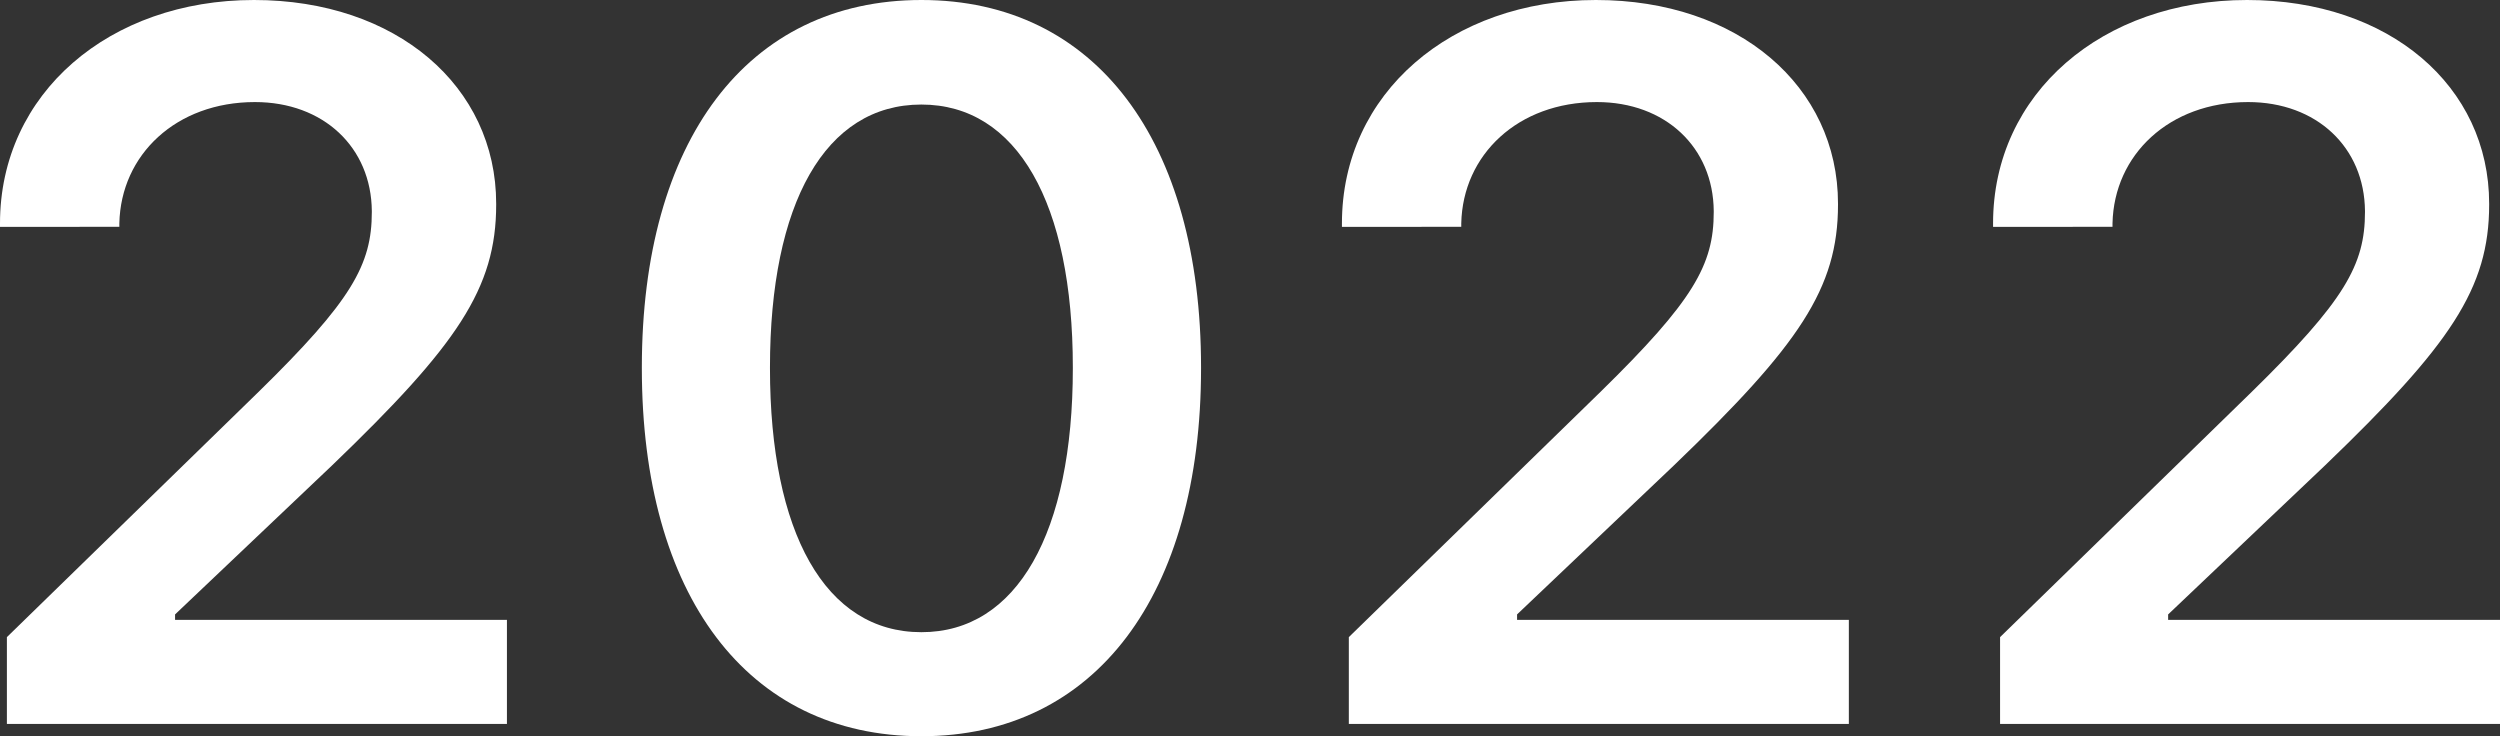
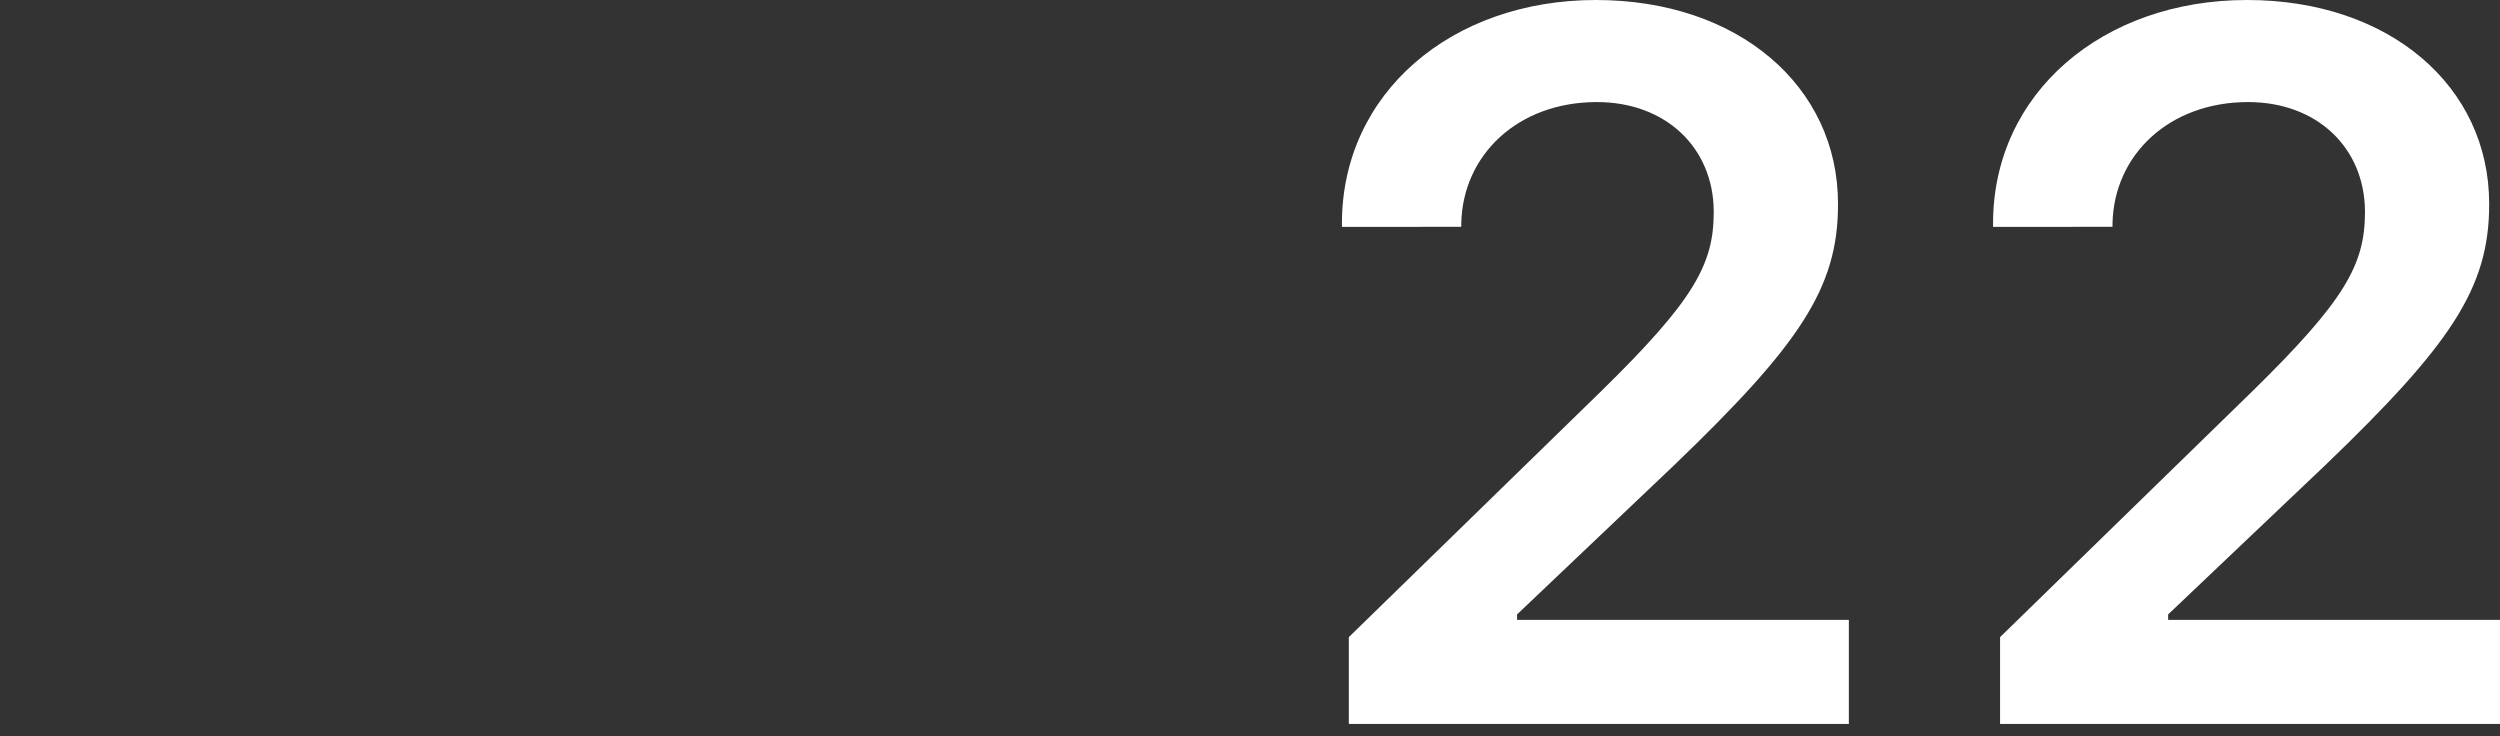
<svg xmlns="http://www.w3.org/2000/svg" width="113.871" height="33.534" viewBox="0 0 113.871 33.534">
  <rect x="0" y="0" width="113.871" height="33.534" fill="#333333" stroke="none" />
  <defs>
    <style>.cls-1{fill:#fff;}</style>
  </defs>
  <g id="レイヤー_2" data-name="レイヤー 2">
    <g id="MV">
-       <path class="cls-1" d="M.314,29.02,11.77,17.856c4.245-4.155,5.166-5.794,5.166-8.2V9.613c-.023-2.9-2.2-4.964-5.324-4.964-3.593,0-6.109,2.4-6.176,5.526v.157H0v-.157C0,4.245,4.986,0,11.567,0,18.059,0,22.6,3.931,22.6,9.276v.045c0,3.819-1.775,6.4-7.48,11.882L7.974,27.986v.247H23.09v4.74H.314Z" />
-       <path class="cls-1" d="M29.235,16.778v-.045C29.235,6.424,34.019,0,41.97,0,49.9,0,54.706,6.424,54.706,16.733v.045c0,10.31-4.807,16.756-12.736,16.756C34.019,33.534,29.235,27.088,29.235,16.778Zm19.631,0v-.045c0-7.479-2.538-11.971-6.9-11.971-4.38,0-6.895,4.492-6.895,11.971v.045c0,7.48,2.515,12.017,6.895,12.017C46.328,28.8,48.866,24.258,48.866,16.778Z" />
      <path class="cls-1" d="M61.437,29.02,72.892,17.856c4.245-4.155,5.166-5.794,5.166-8.2V9.613c-.022-2.9-2.2-4.964-5.323-4.964-3.594,0-6.11,2.4-6.177,5.526v.157H61.123v-.157C61.123,4.245,66.109,0,72.69,0c6.491,0,11.028,3.931,11.028,9.276v.045c0,3.819-1.774,6.4-7.479,11.882L69.1,27.986v.247H84.212v4.74H61.437Z" />
      <path class="cls-1" d="M91.1,29.02l11.455-11.164c4.245-4.155,5.166-5.794,5.166-8.2V9.613c-.023-2.9-2.2-4.964-5.323-4.964-3.594,0-6.11,2.4-6.177,5.526v.157H90.781v-.157C90.781,4.245,95.768,0,102.349,0c6.491,0,11.028,3.931,11.028,9.276v.045c0,3.819-1.774,6.4-7.48,11.882l-7.142,6.783v.247h15.116v4.74H91.1Z" />
    </g>
  </g>
</svg>